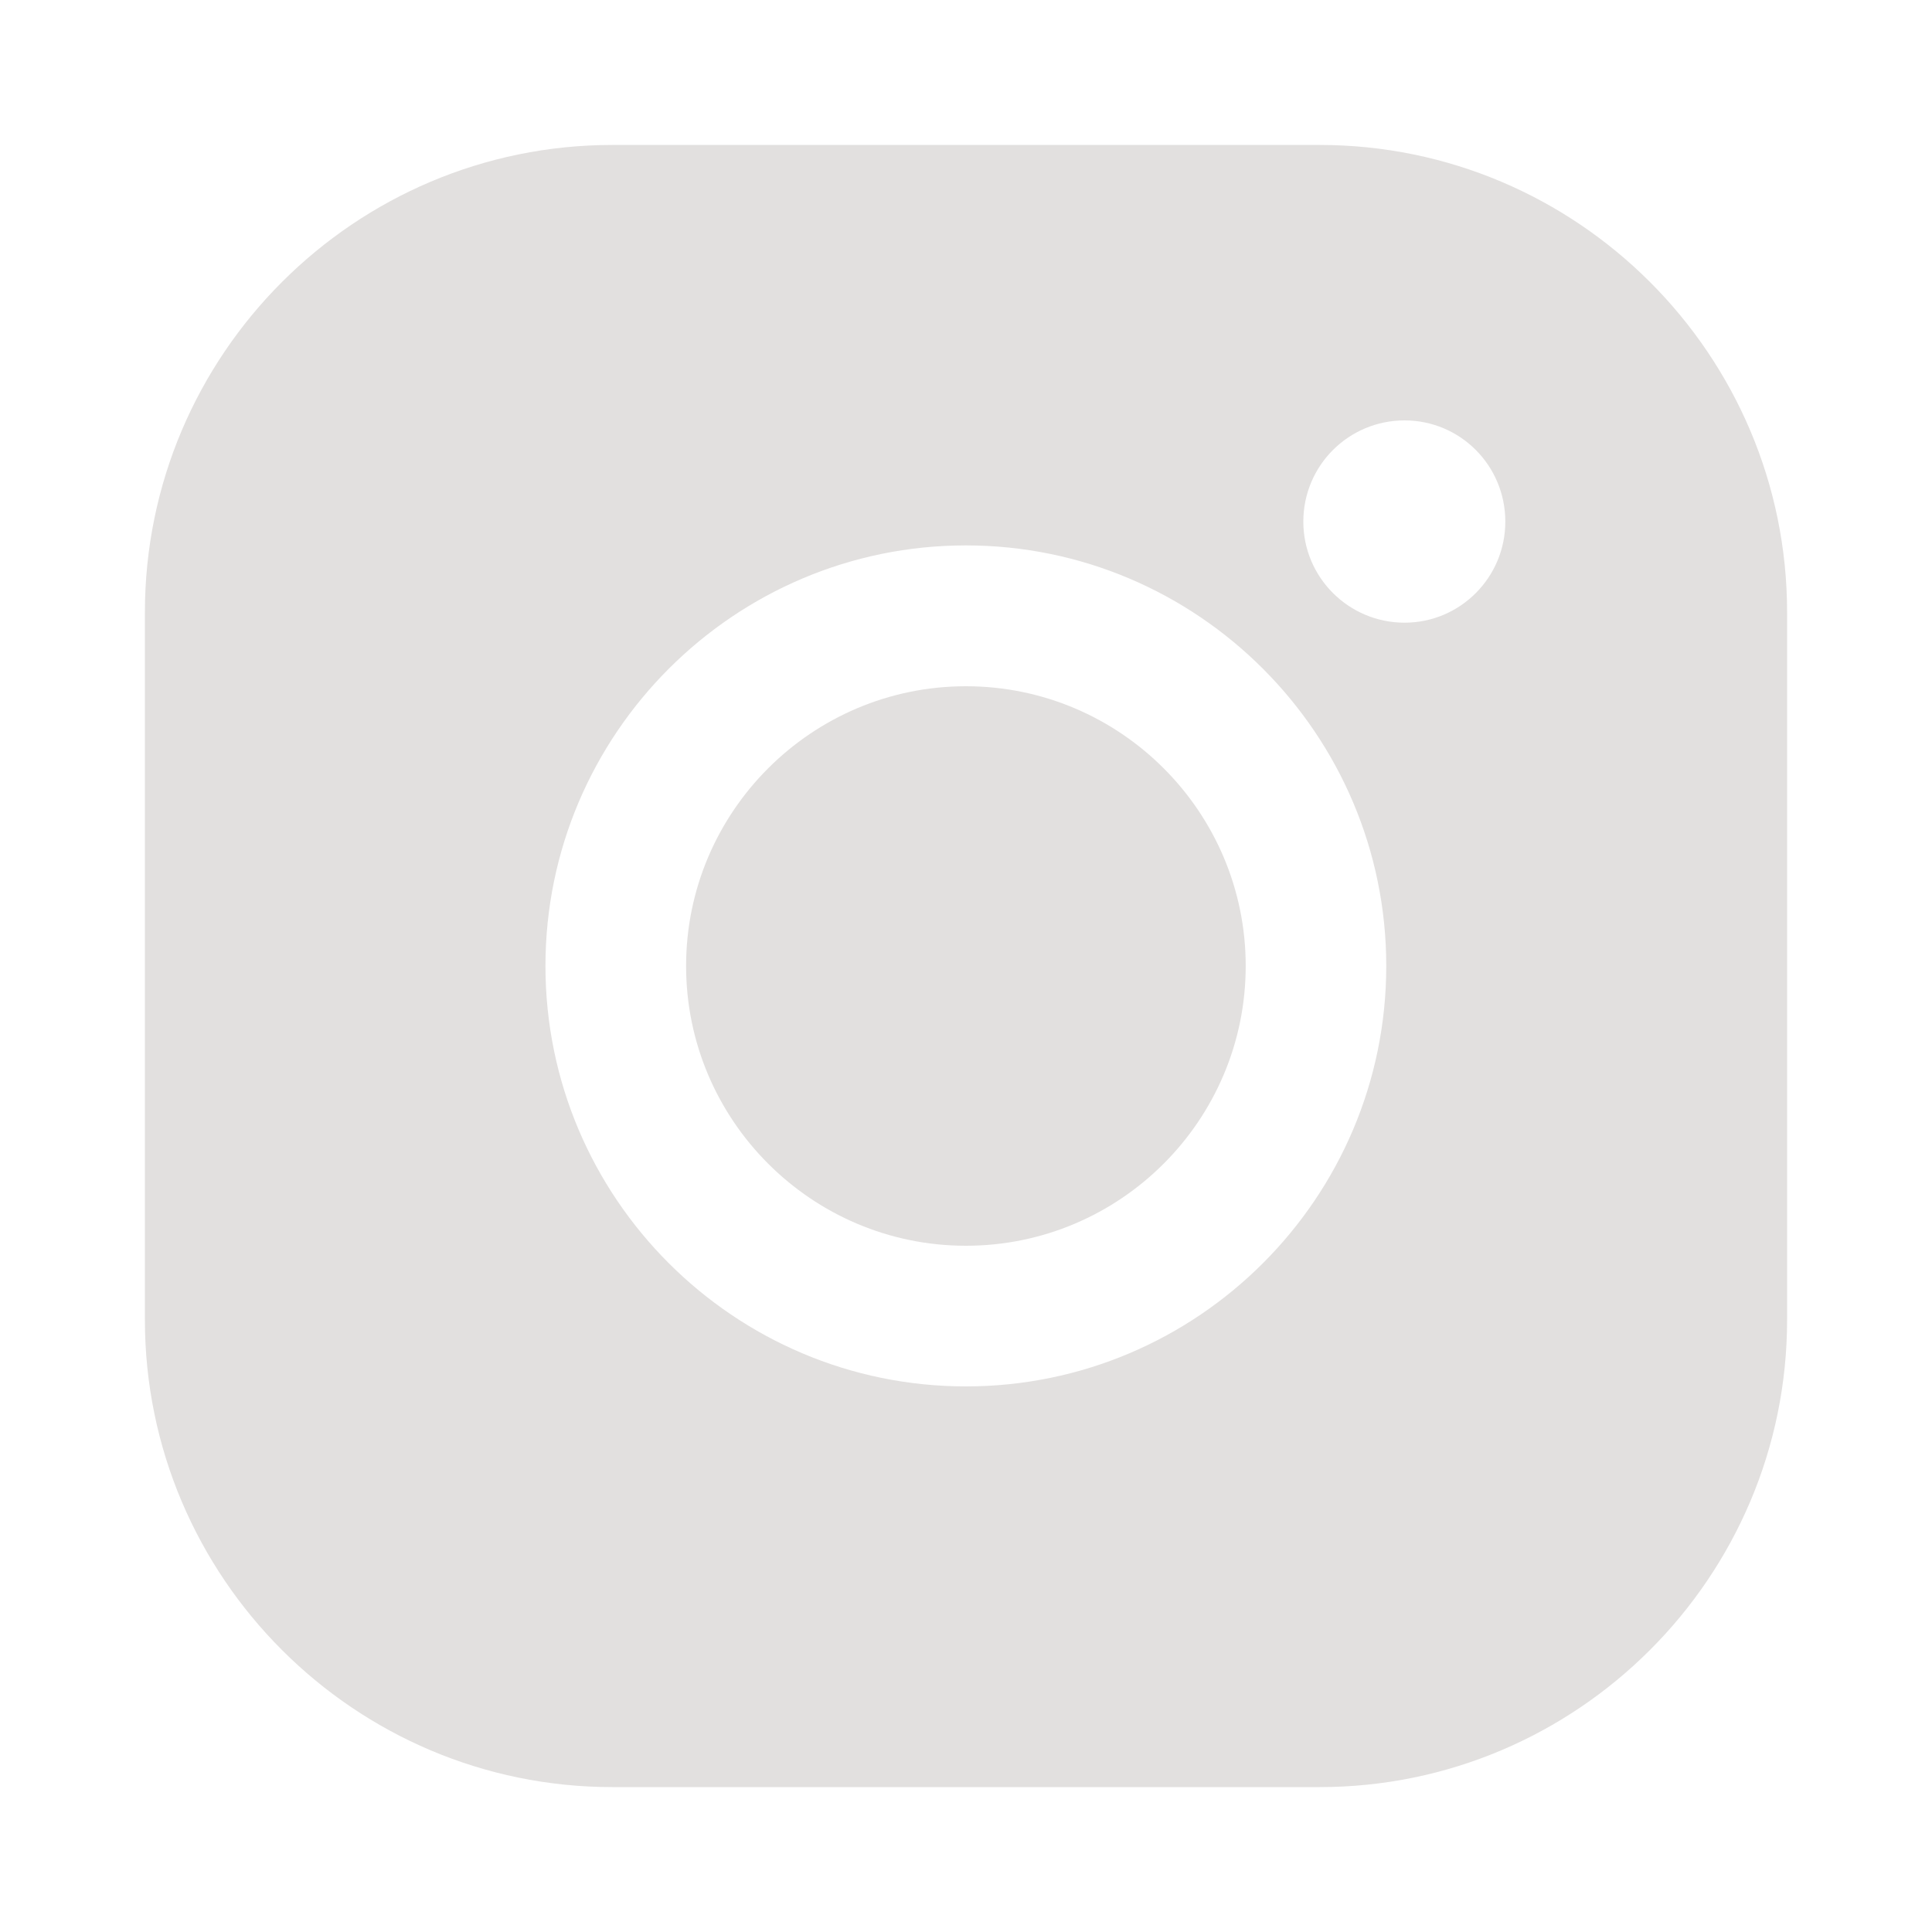
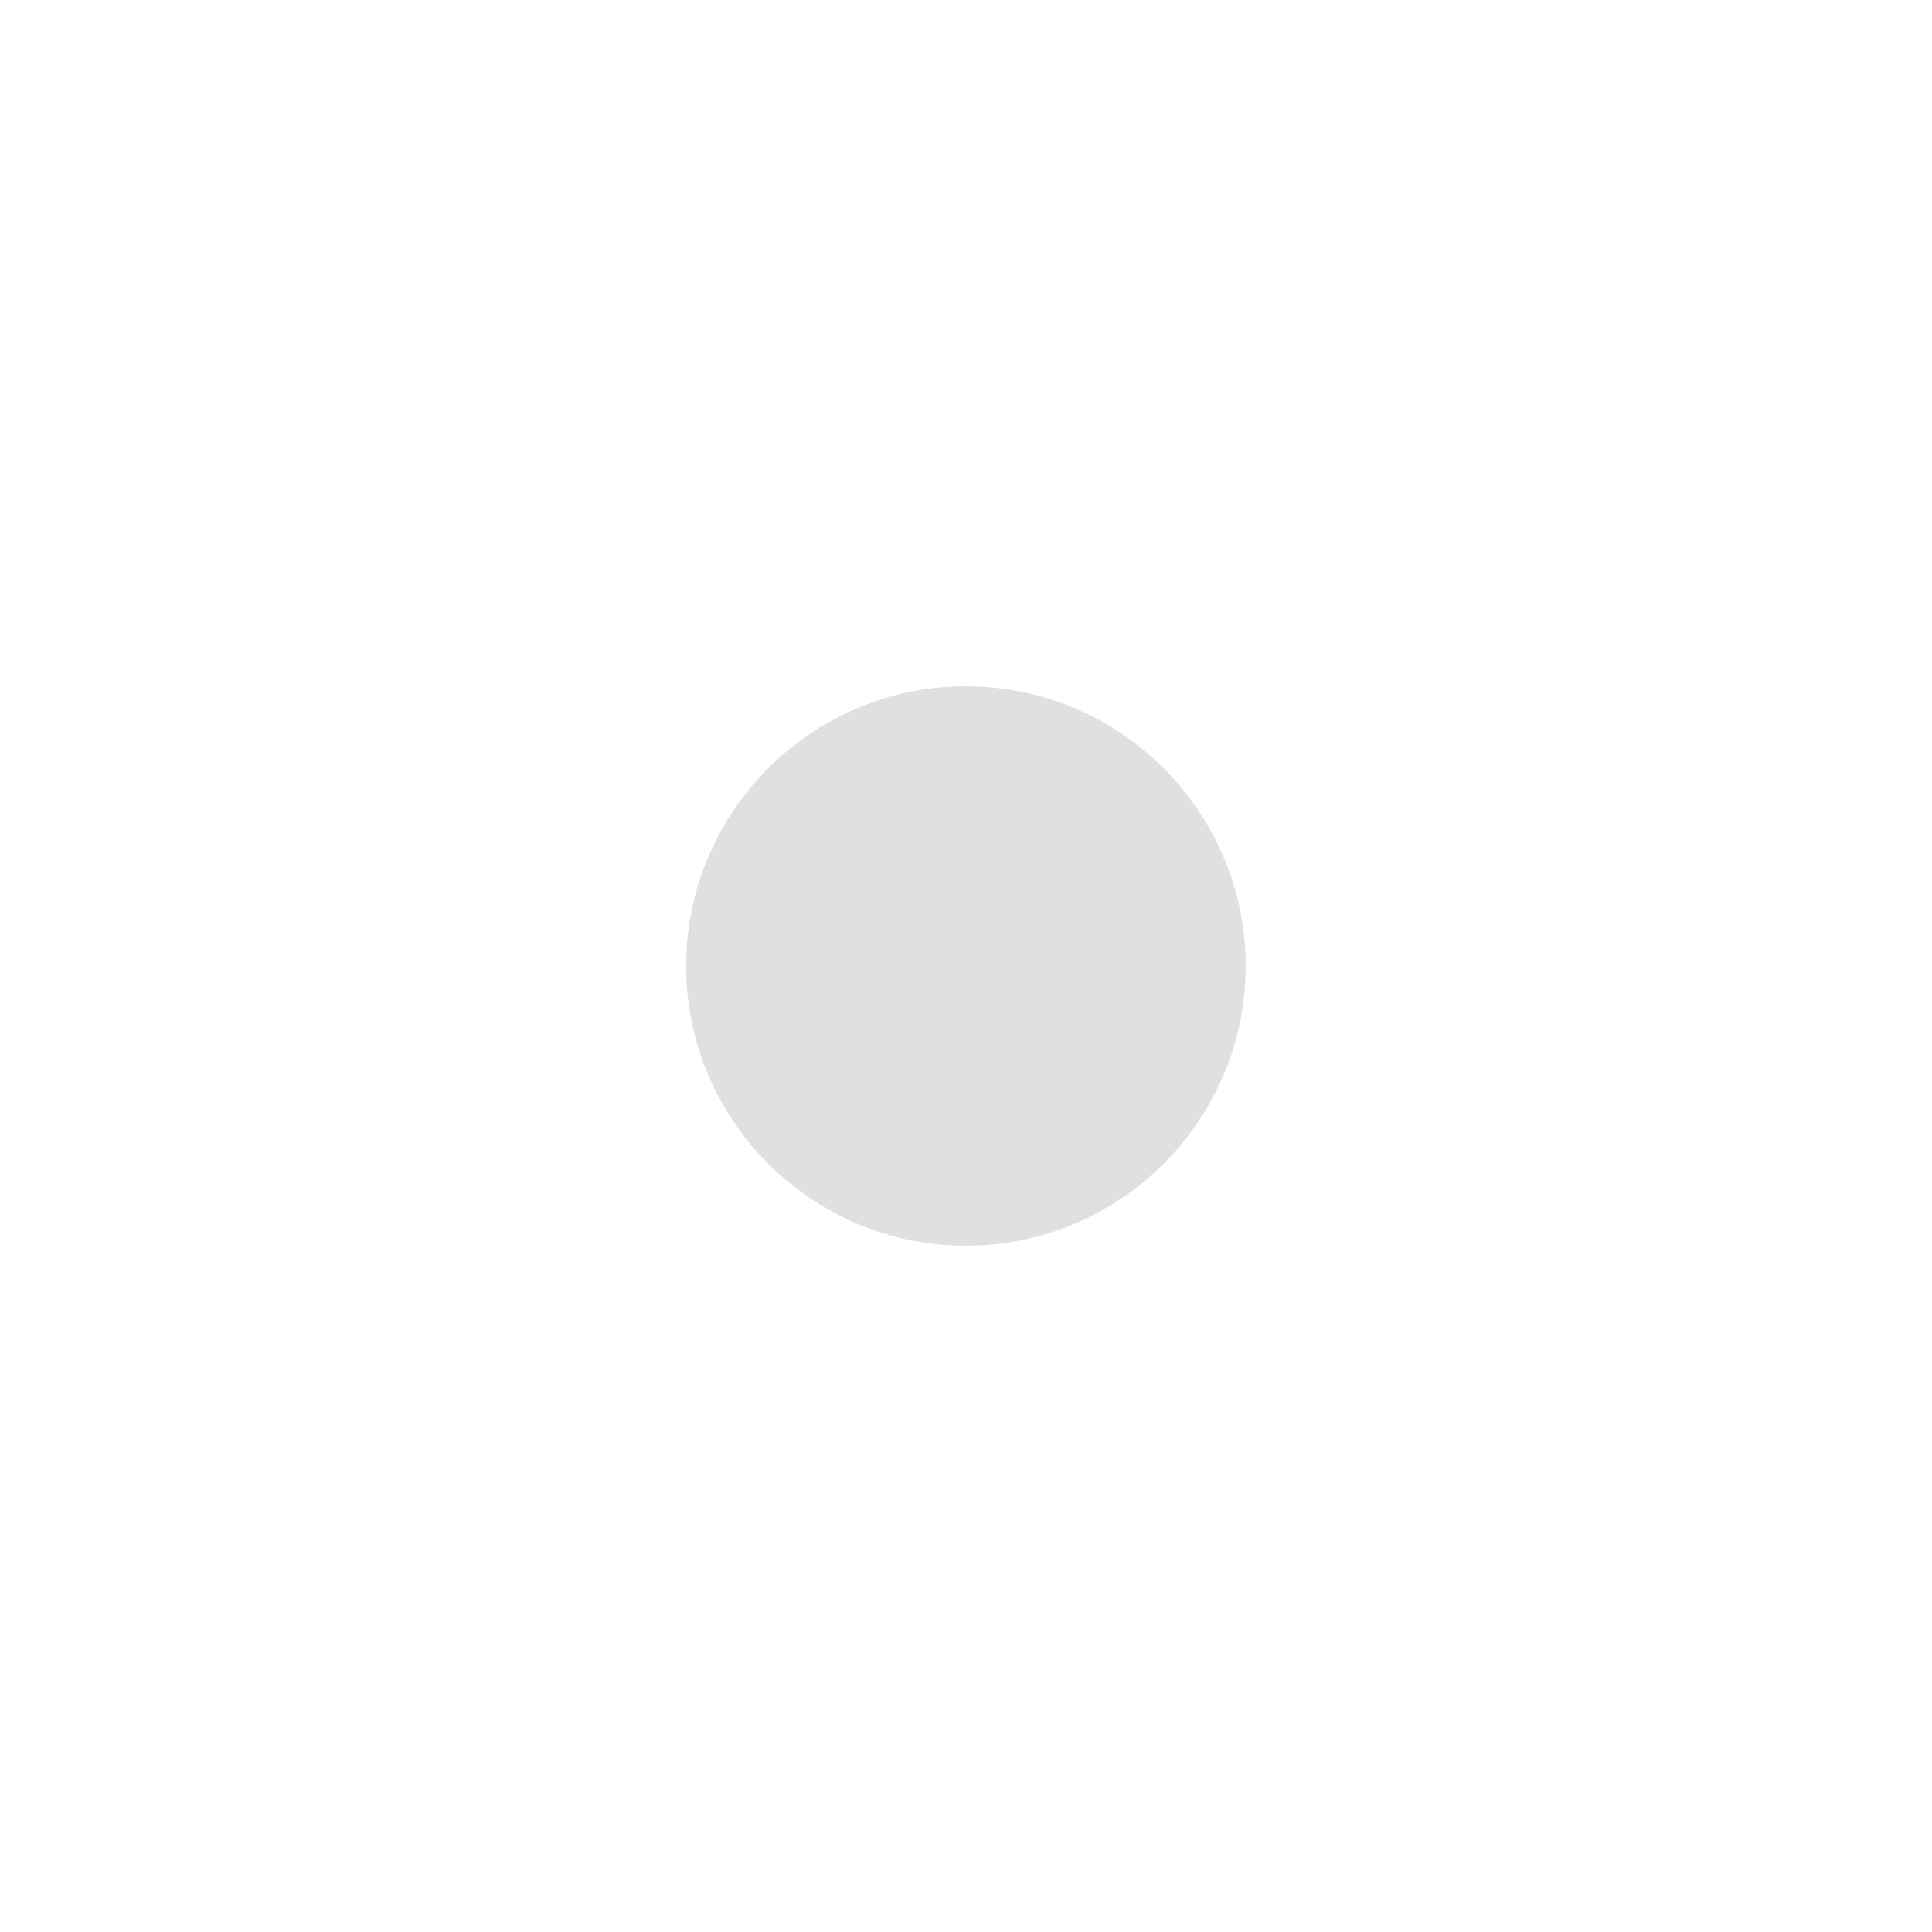
<svg xmlns="http://www.w3.org/2000/svg" version="1.1" id="Layer_1" x="0px" y="0px" width="40px" height="40px" viewBox="0 0 40 40" enable-background="new 0 0 40 40" xml:space="preserve">
  <g>
    <path fill="#E2E0DF" d="M19.998,14.208c-3.194,0-5.793,2.6-5.793,5.791c0,3.193,2.599,5.793,5.793,5.793   c3.195,0,5.793-2.6,5.793-5.793C25.791,16.808,23.193,14.208,19.998,14.208z" />
-     <path fill="#E2E0DF" d="M27.322,3.001H12.679C7.343,3.001,3,7.341,3,12.679v14.645c0,5.334,4.343,9.676,9.678,9.676H27.32   c5.334,0,9.68-4.342,9.68-9.676V12.679C37,7.341,32.654,3.001,27.322,3.001z M19.998,28.704c-4.801,0-8.705-3.904-8.705-8.705   c0-4.797,3.904-8.707,8.705-8.707c4.799,0,8.703,3.91,8.703,8.707C28.701,24.8,24.797,28.704,19.998,28.704z M29.08,12.892   c-1.158,0-2.096-0.938-2.096-2.092c0-1.162,0.938-2.096,2.096-2.096c1.152,0,2.086,0.934,2.086,2.096   C31.166,11.954,30.232,12.892,29.08,12.892z" />
  </g>
</svg>